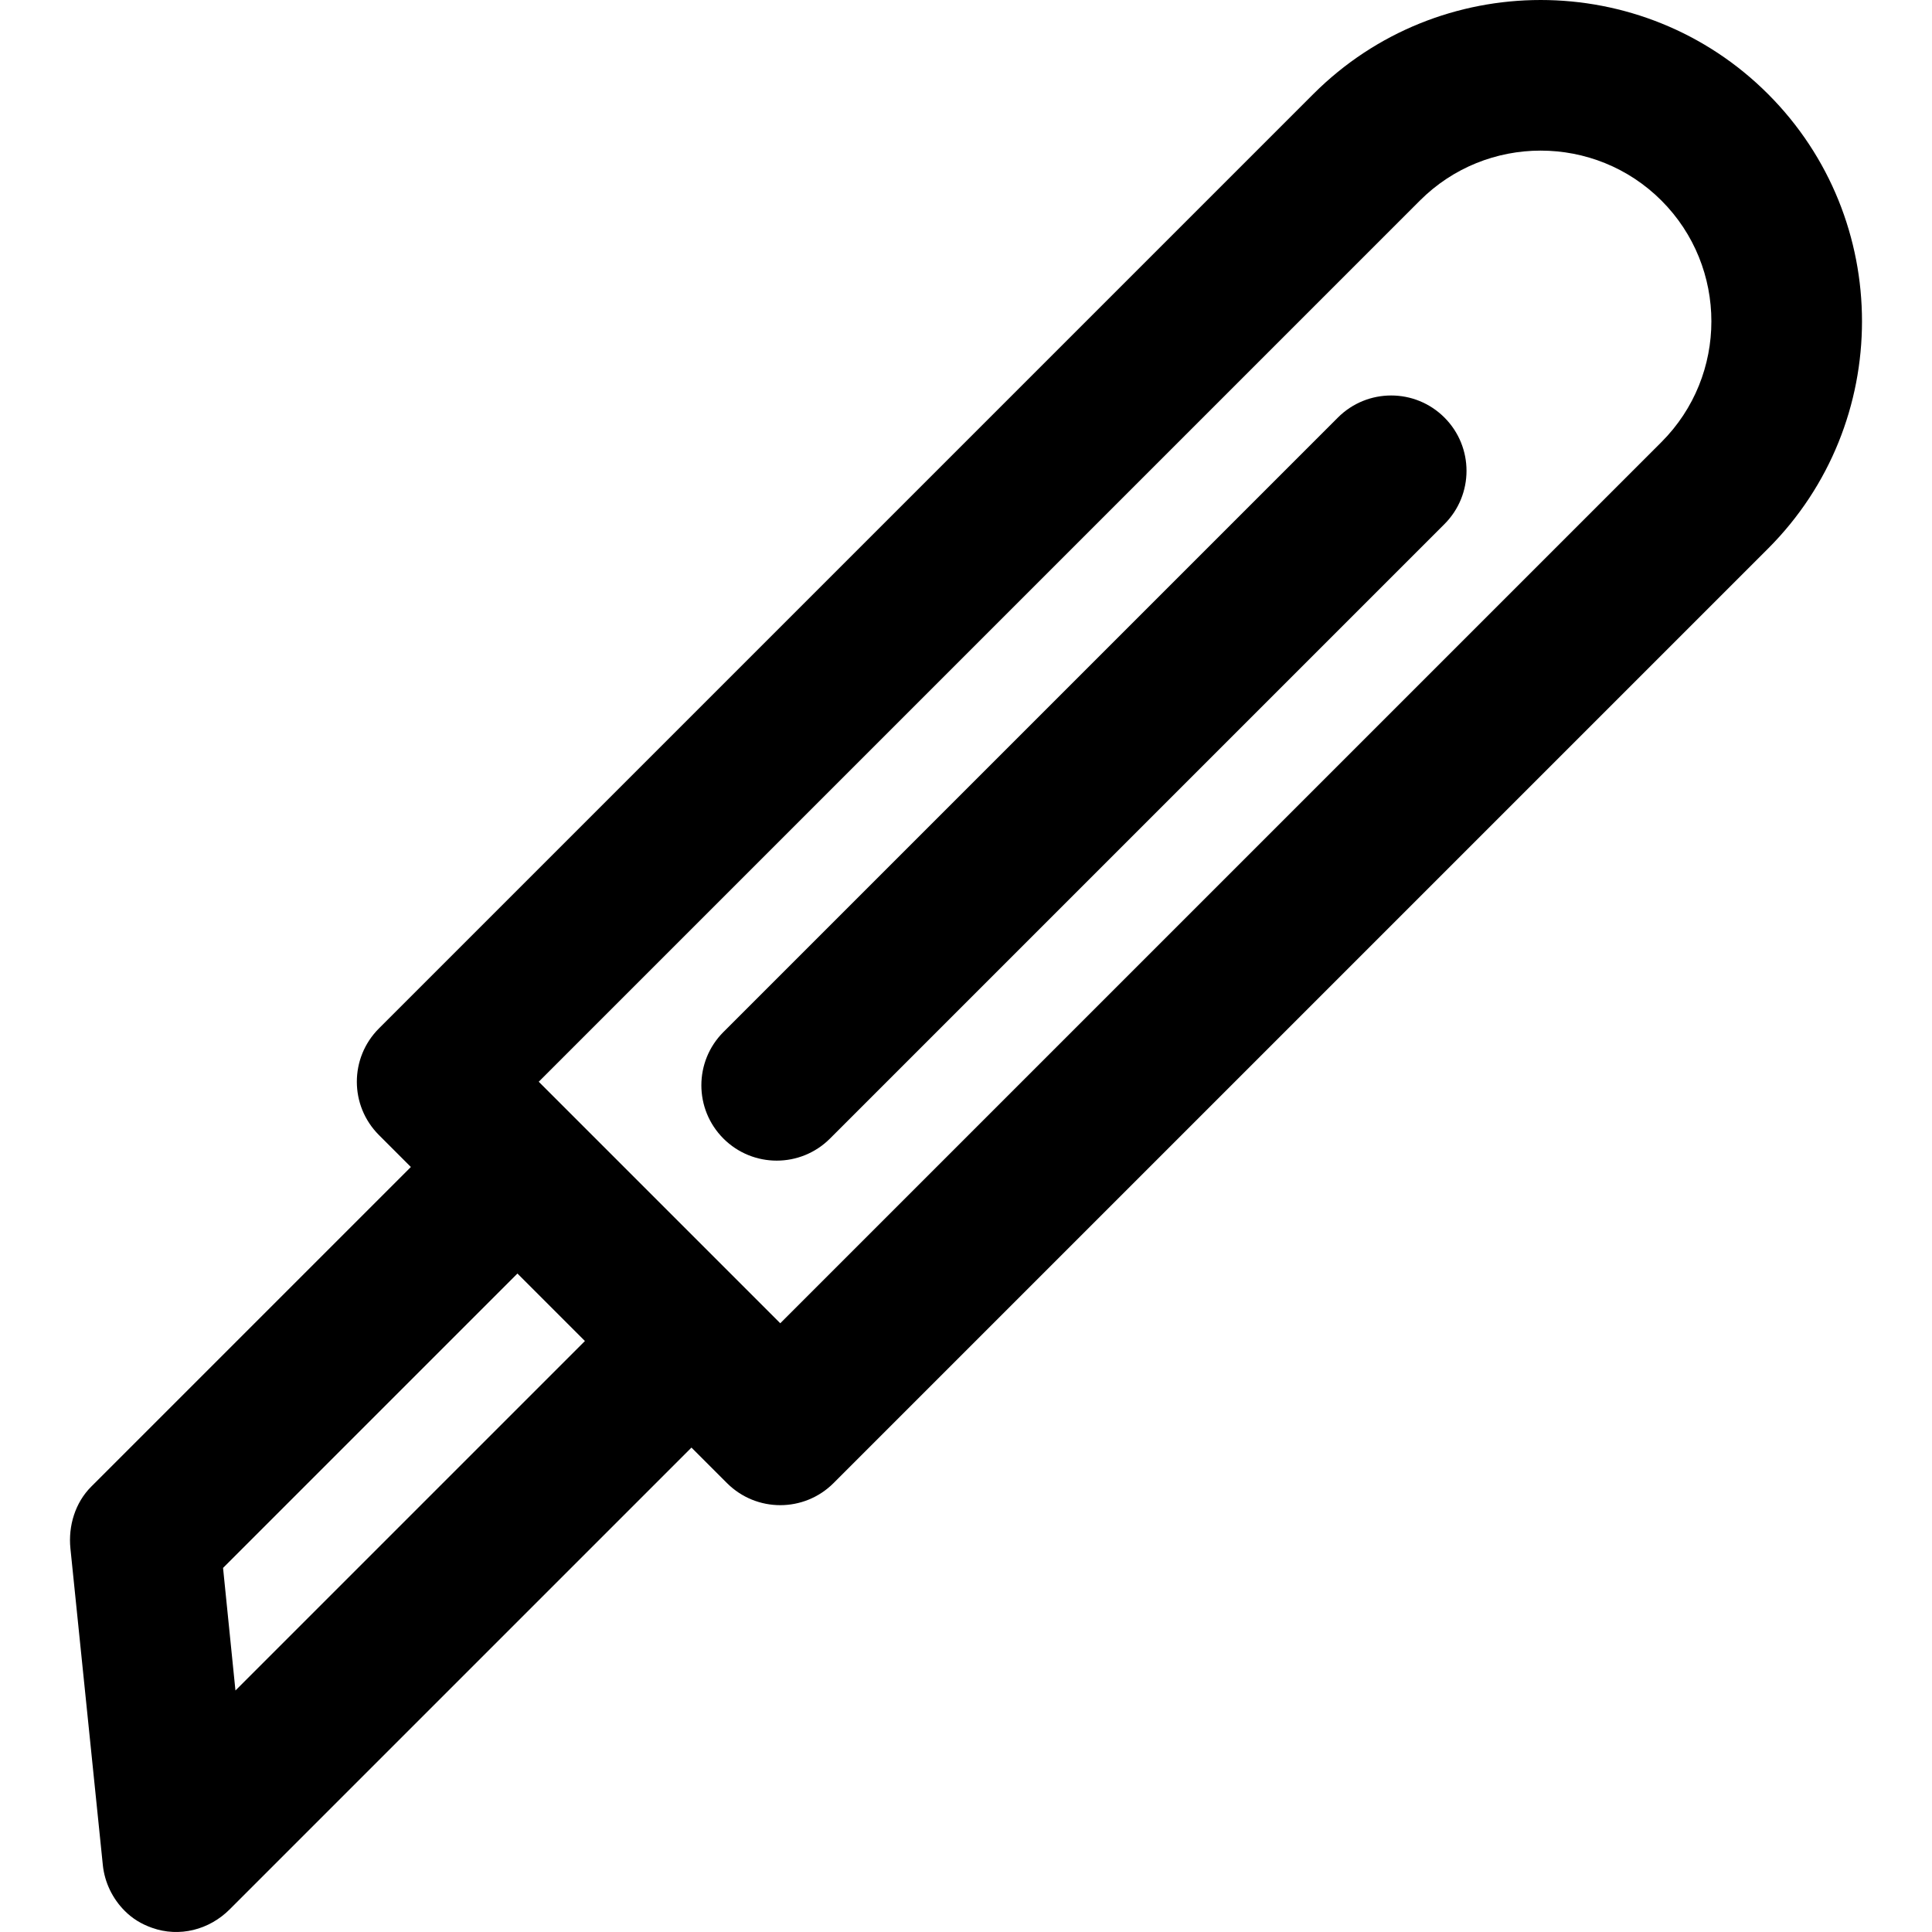
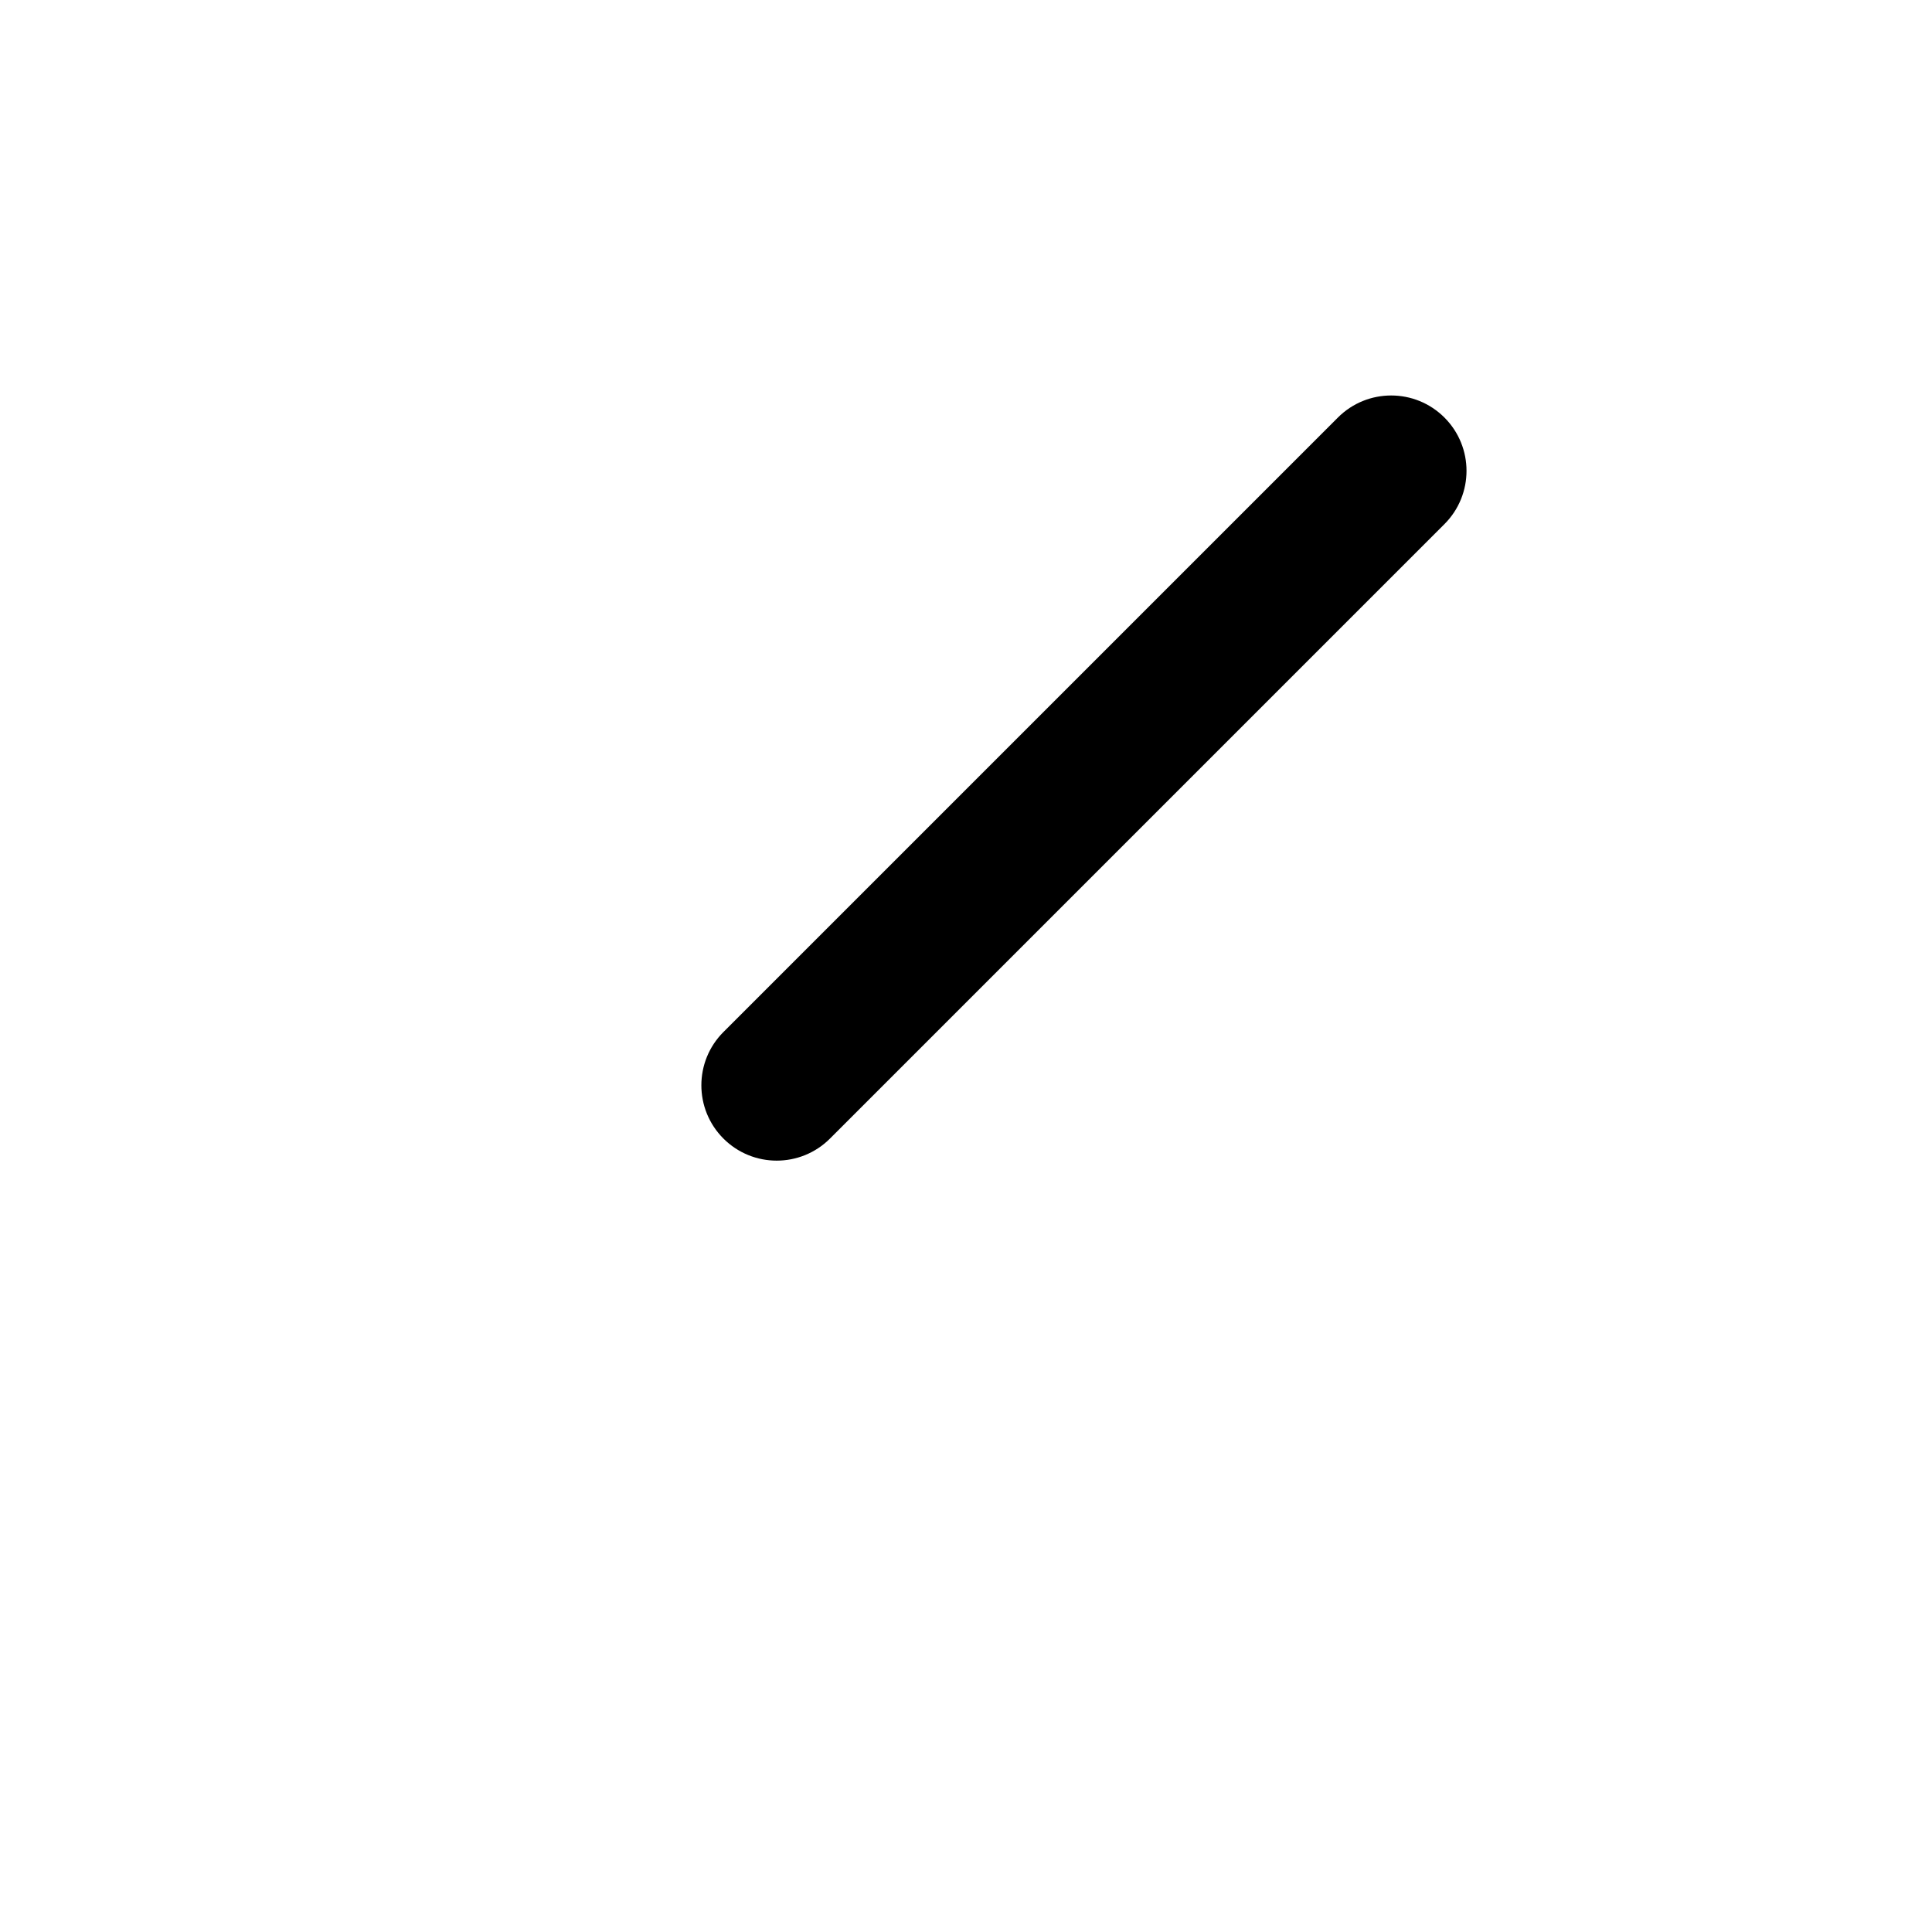
<svg xmlns="http://www.w3.org/2000/svg" version="1.1" id="Layer_1" x="0px" y="0px" viewBox="0 0 512.002 512.002" style="enable-background:new 0 0 512.002 512.002;" xml:space="preserve">
  <g>
    <g>
-       <path d="M468.539,24.913c-33.218-33.218-87.265-33.216-120.483,0L100.415,272.555c-7.798,7.798-7.798,20.44,0,28.238l8.471,8.471    l-84.715,84.715c-4.24,4.24-6.115,10.396-5.511,16.364l8.589,83.891c0.473,4.668,2.613,8.976,5.808,12.171    c2.055,2.055,4.365,3.469,7.21,4.482c7.264,2.589,15.163,0.558,20.616-4.895l122.365-122.365l9.413,9.413    c7.798,7.798,20.44,7.798,28.238,0l247.641-247.641C501.755,112.178,501.757,58.13,468.539,24.913z M62.396,447.998l-3.285-32.483    l78.014-78.014l17.884,17.884L62.396,447.998z M440.3,117.156L206.778,350.679l-64.006-64.006L376.294,53.15    c17.647-17.647,46.359-17.647,64.006,0C457.947,70.798,457.947,99.51,440.3,117.156z" />
-     </g>
+       </g>
  </g>
  <g>
    <g>
-       <path d="M382.795,110.656c-7.798-7.798-20.44-7.798-28.238,0l-162.84,162.84c-7.798,7.798-7.798,20.44,0,28.238    c7.798,7.798,20.44,7.798,28.238,0l162.839-162.839C390.593,131.097,390.593,118.454,382.795,110.656z" />
+       <path d="M382.795,110.656c-7.798-7.798-20.44-7.798-28.238,0l-162.84,162.84c-7.798,7.798-7.798,20.44,0,28.238    c7.798,7.798,20.44,7.798,28.238,0l162.839-162.839C390.593,131.097,390.593,118.454,382.795,110.656" />
    </g>
  </g>
  <g>
</g>
  <g>
</g>
  <g>
</g>
  <g>
</g>
  <g>
</g>
  <g>
</g>
  <g>
</g>
  <g>
</g>
  <g>
</g>
  <g>
</g>
  <g>
</g>
  <g>
</g>
  <g>
</g>
  <g>
</g>
  <g>
</g>
</svg>